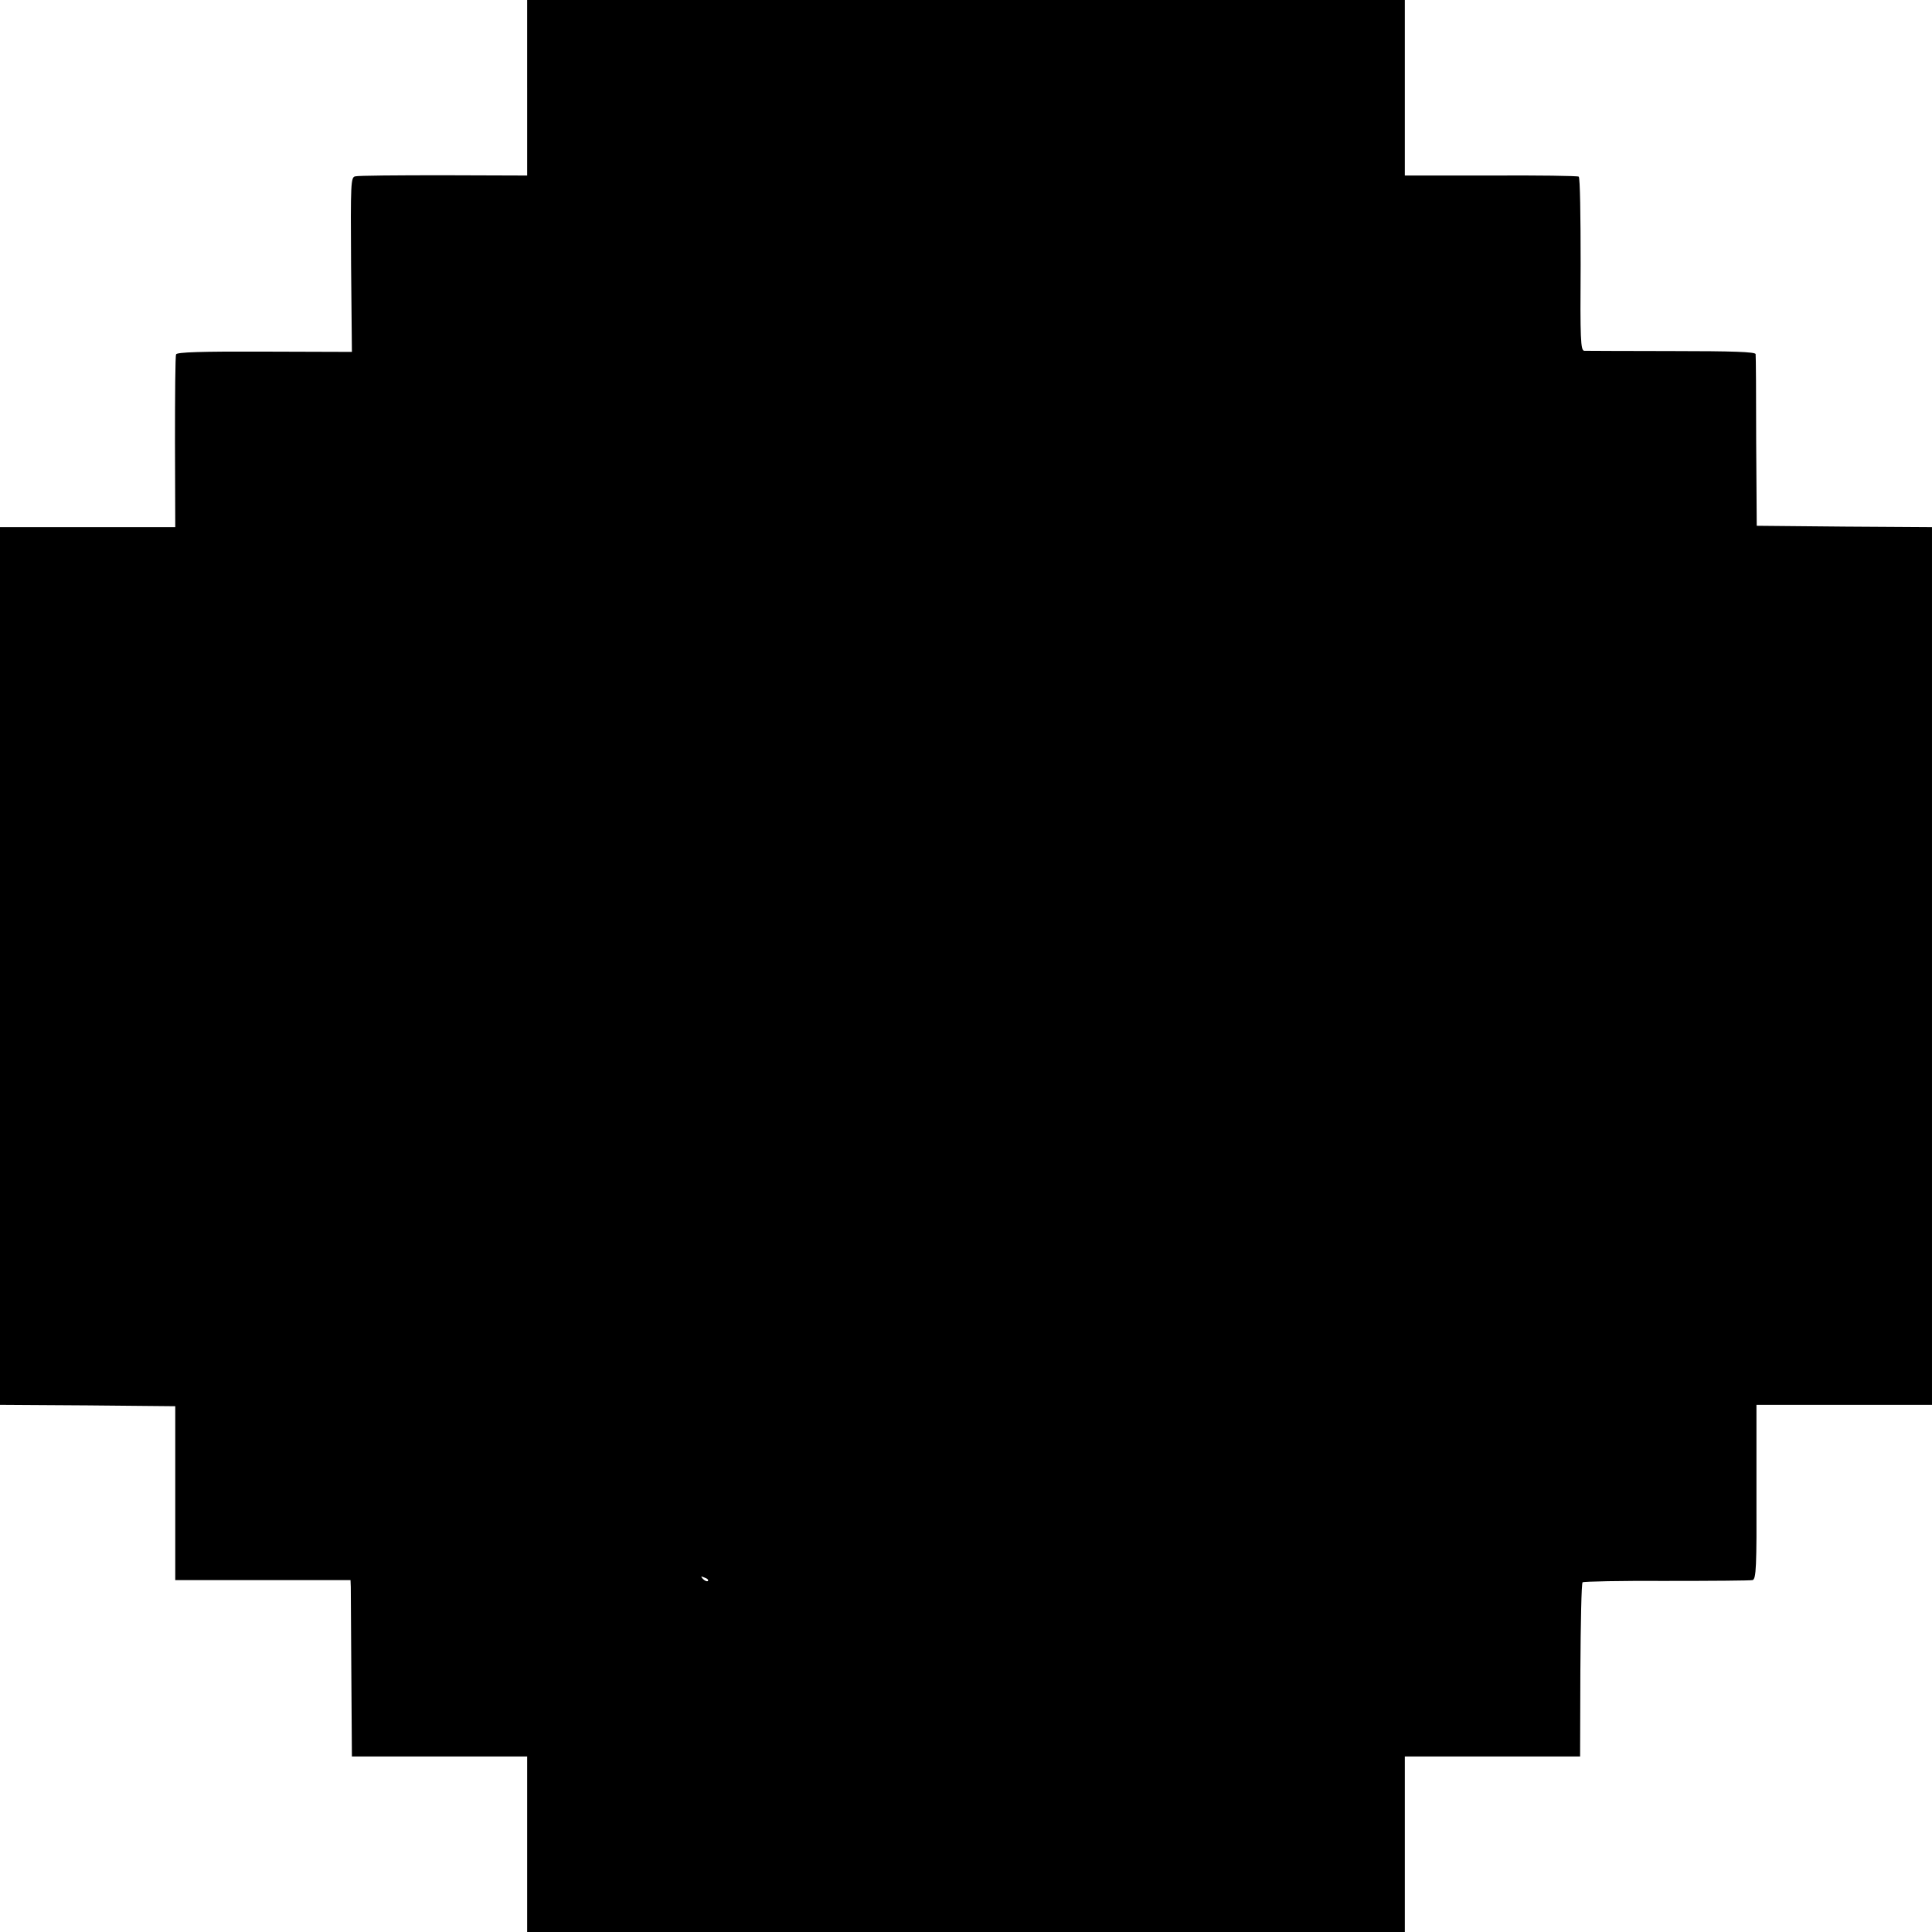
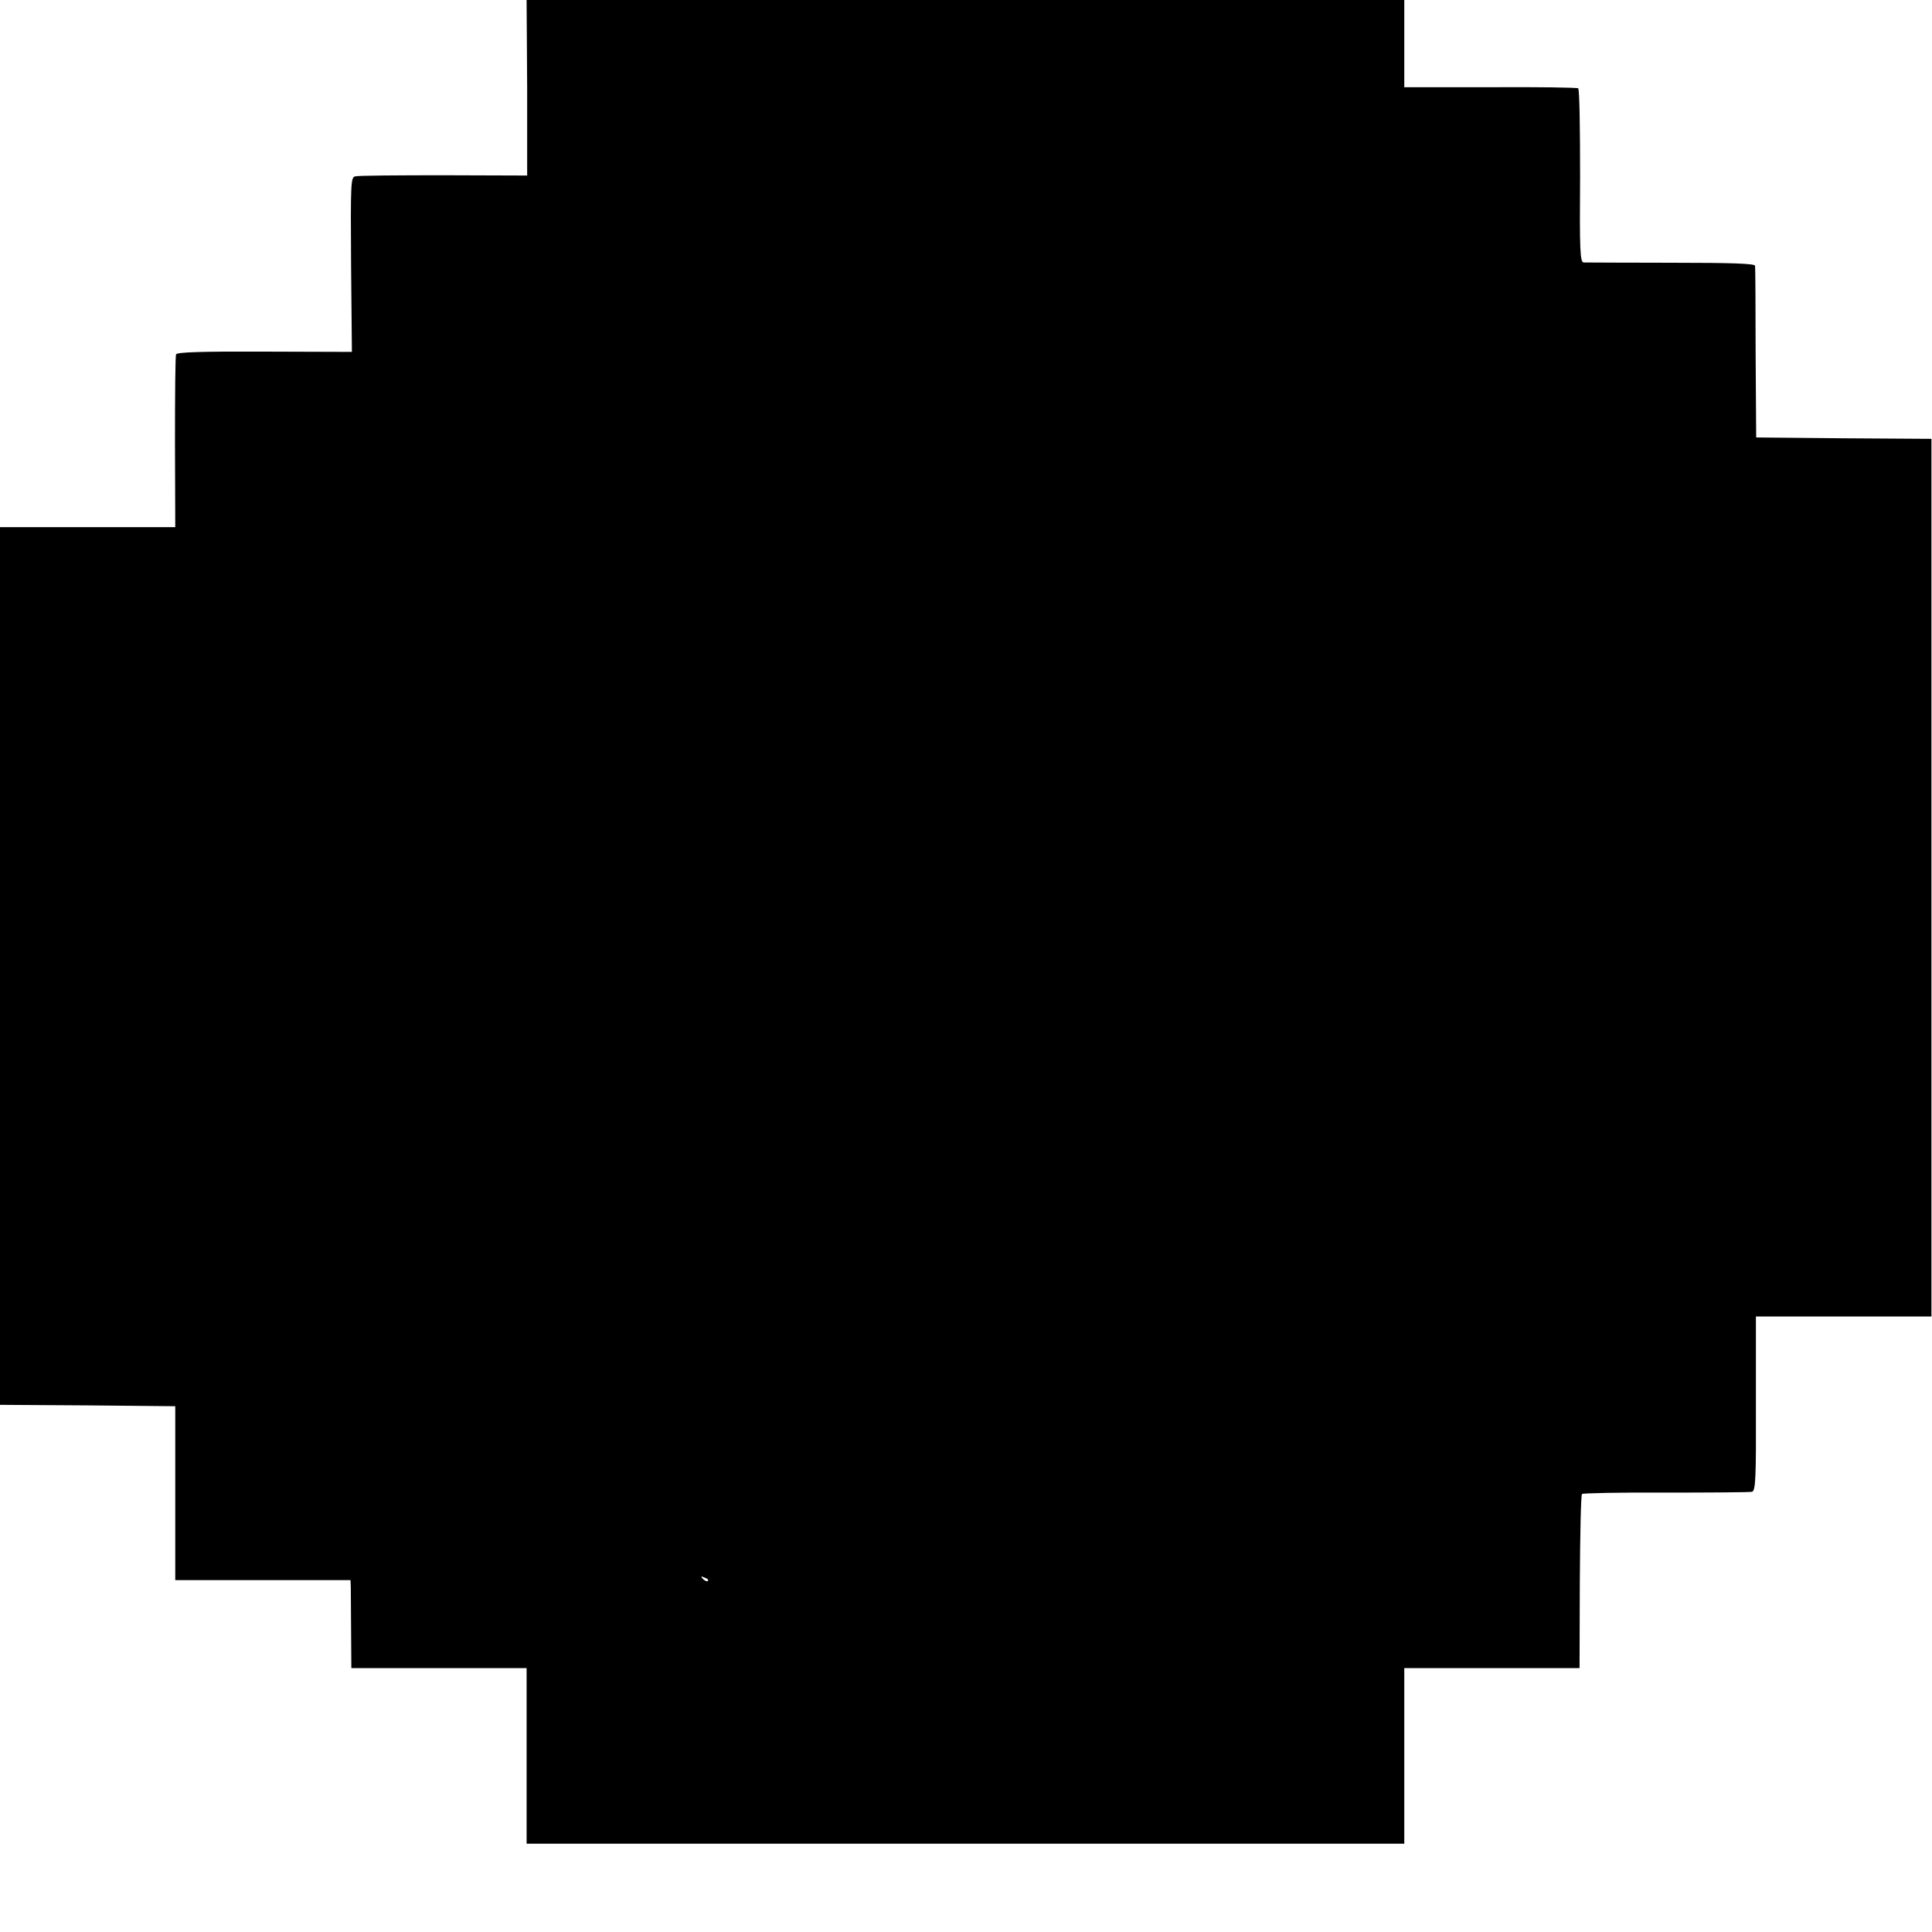
<svg xmlns="http://www.w3.org/2000/svg" version="1.0" width="700pt" height="700pt" viewBox="0 0 700 700" preserveAspectRatio="xMidYMid meet">
  <g transform="translate(0,700) scale(0.1,-0.1)" fill="#000000" stroke="none">
-     <path d="M1910 6682 l0 -318 -302 1 c-167 0 -311 -1 -321 -4 -16 -3 -17 -24 -15 -320 l3 -316 -317 1 c-228 1 -318 -2 -320 -10 -3 -6 -4 -149 -4 -318 l1 -308 -317 0 -318 0 0 -1590 0 -1590 318 -2 317 -3 0 -315 0 -315 318 0 317 0 1 -25 c0 -14 1 -158 2 -320 l2 -294 318 0 317 0 0 -318 0 -318 1590 0 1590 0 0 318 0 318 318 0 317 0 1 312 c1 172 4 316 8 319 3 3 140 6 303 5 164 0 305 1 313 3 13 4 15 48 14 320 l0 315 318 0 318 0 0 1590 0 1590 -317 2 -318 3 -2 305 c0 168 -1 310 -2 317 -1 8 -82 11 -303 11 -167 0 -310 1 -318 1 -13 1 -15 42 -13 313 0 172 -2 315 -7 318 -4 3 -148 5 -319 4 l-311 0 0 318 0 318 -1590 0 -1590 0 0 -318z m655 -5410 c-3 -3 -11 0 -18 7 -9 10 -8 11 6 5 10 -3 15 -9 12 -12z" />
+     <path d="M1910 6682 l0 -318 -302 1 c-167 0 -311 -1 -321 -4 -16 -3 -17 -24 -15 -320 l3 -316 -317 1 c-228 1 -318 -2 -320 -10 -3 -6 -4 -149 -4 -318 l1 -308 -317 0 -318 0 0 -1590 0 -1590 318 -2 317 -3 0 -315 0 -315 318 0 317 0 1 -25 l2 -294 318 0 317 0 0 -318 0 -318 1590 0 1590 0 0 318 0 318 318 0 317 0 1 312 c1 172 4 316 8 319 3 3 140 6 303 5 164 0 305 1 313 3 13 4 15 48 14 320 l0 315 318 0 318 0 0 1590 0 1590 -317 2 -318 3 -2 305 c0 168 -1 310 -2 317 -1 8 -82 11 -303 11 -167 0 -310 1 -318 1 -13 1 -15 42 -13 313 0 172 -2 315 -7 318 -4 3 -148 5 -319 4 l-311 0 0 318 0 318 -1590 0 -1590 0 0 -318z m655 -5410 c-3 -3 -11 0 -18 7 -9 10 -8 11 6 5 10 -3 15 -9 12 -12z" />
  </g>
</svg>